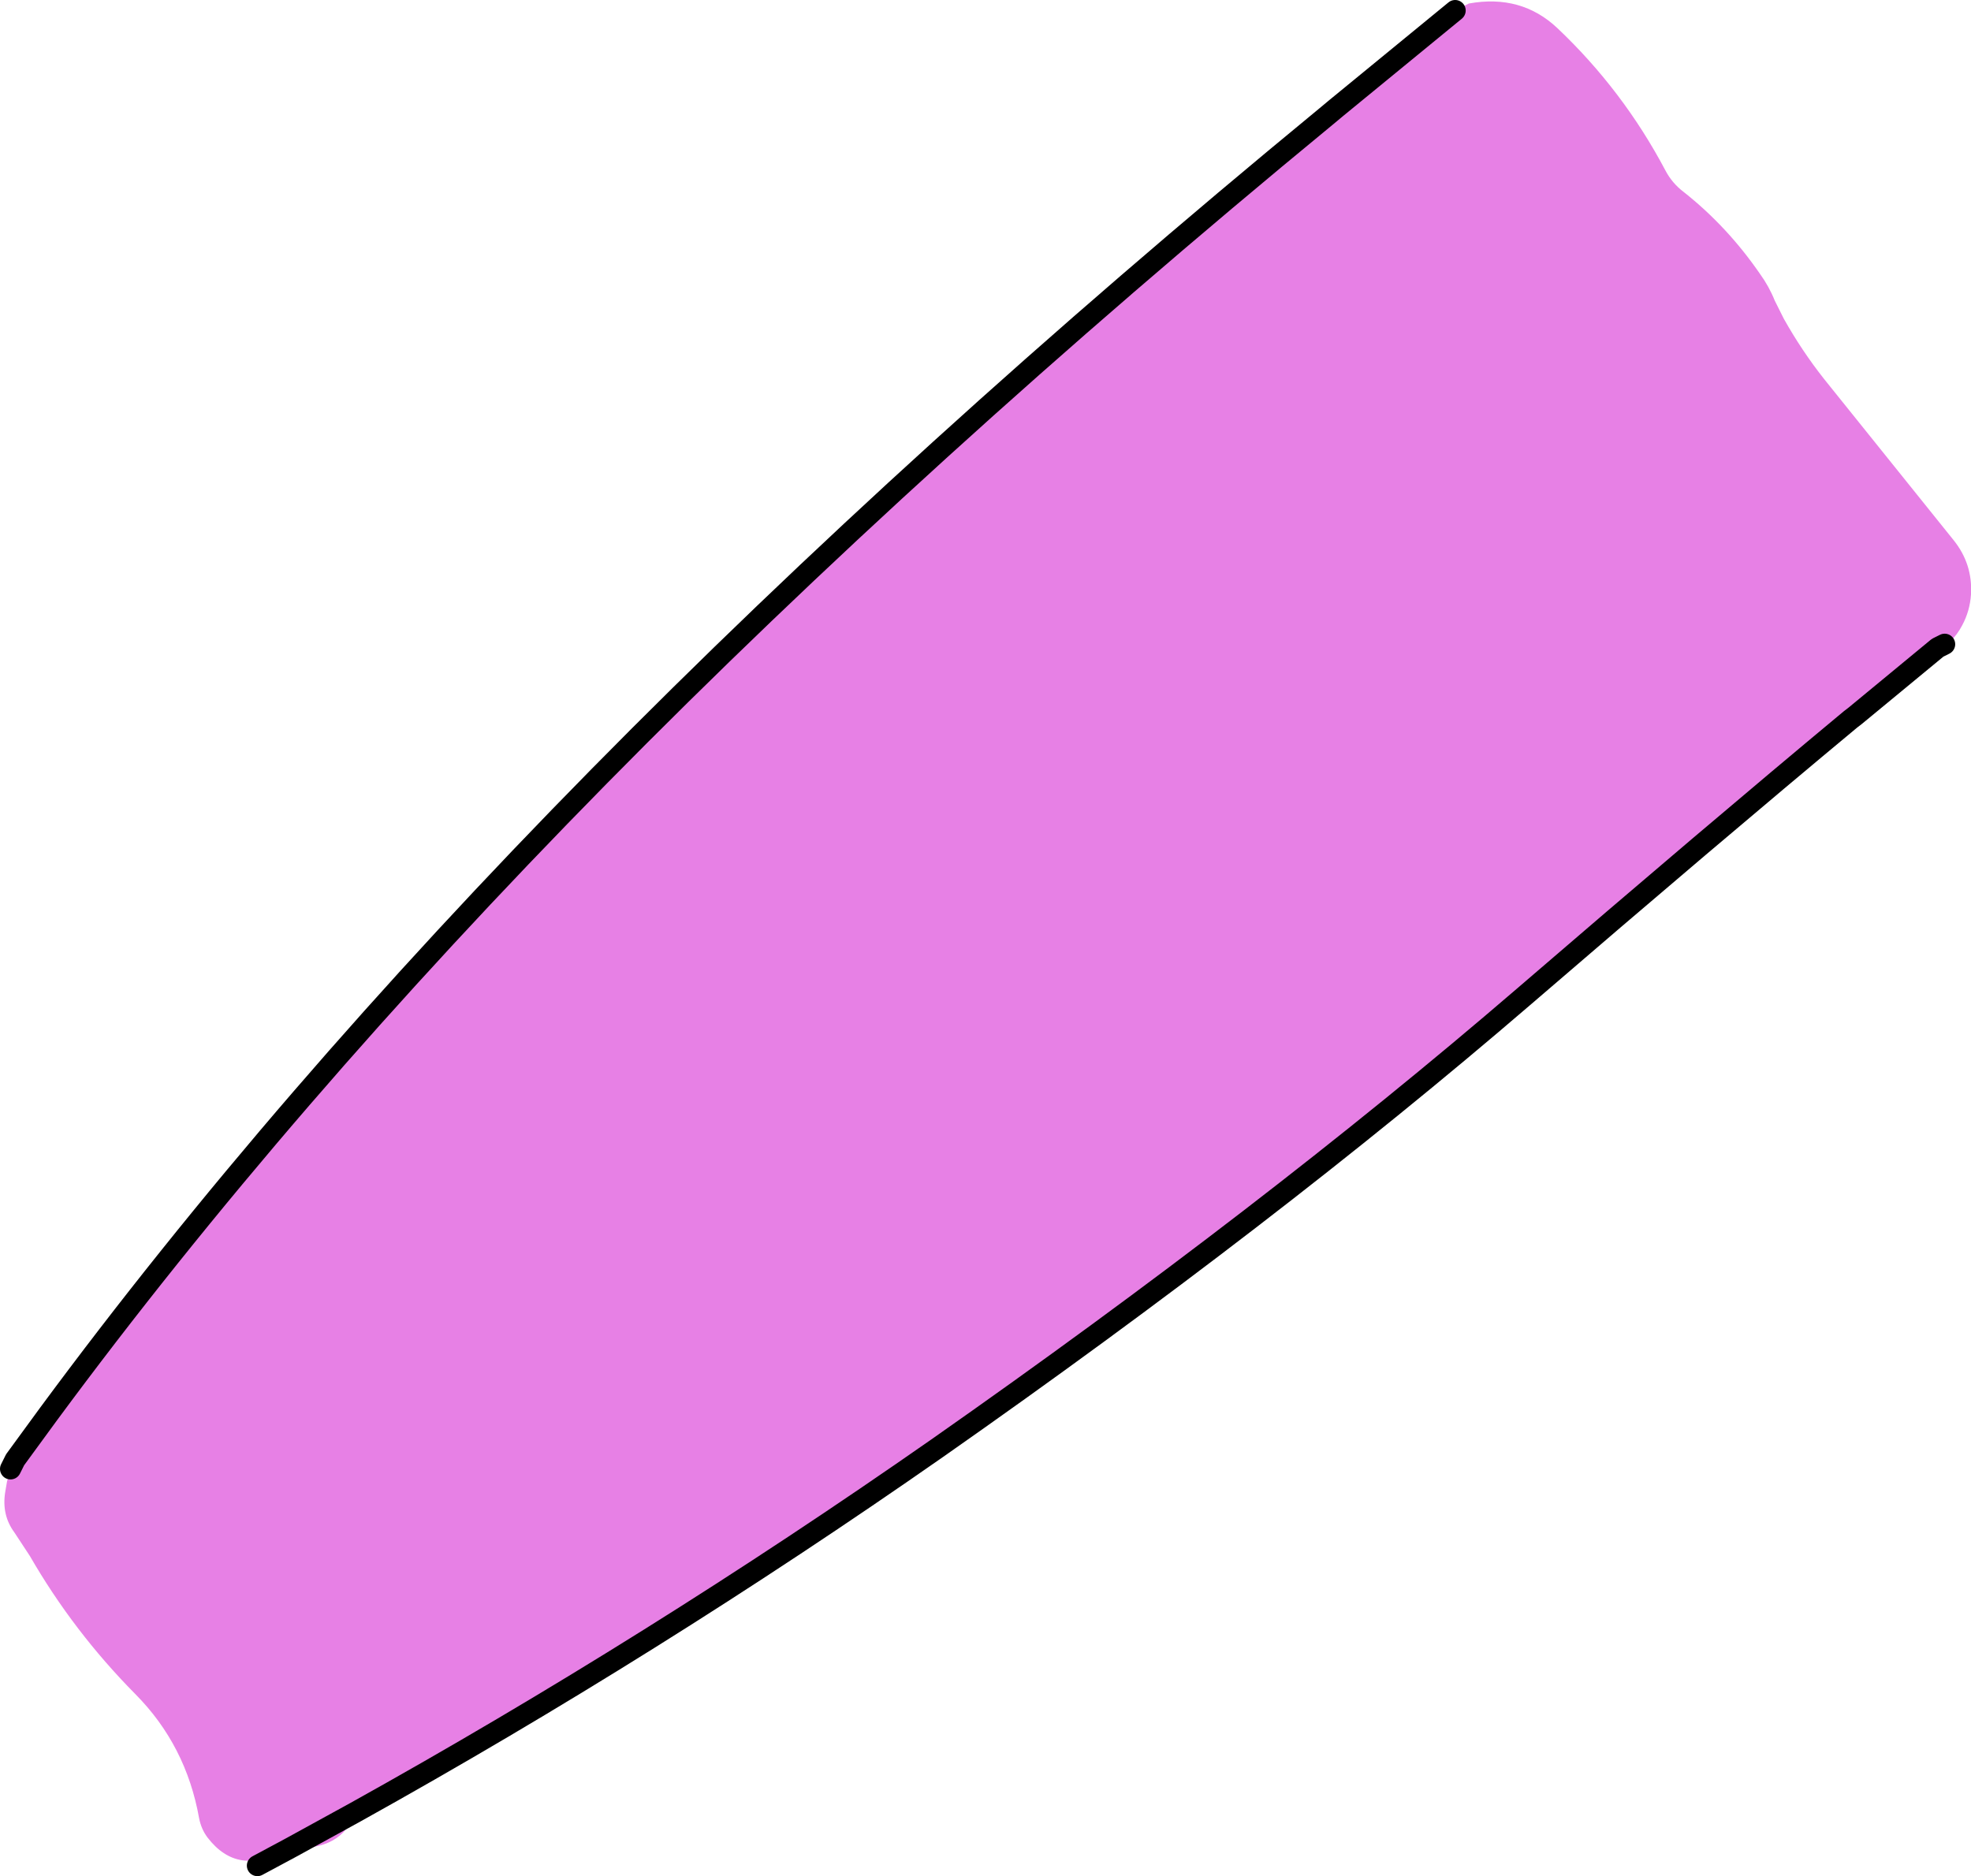
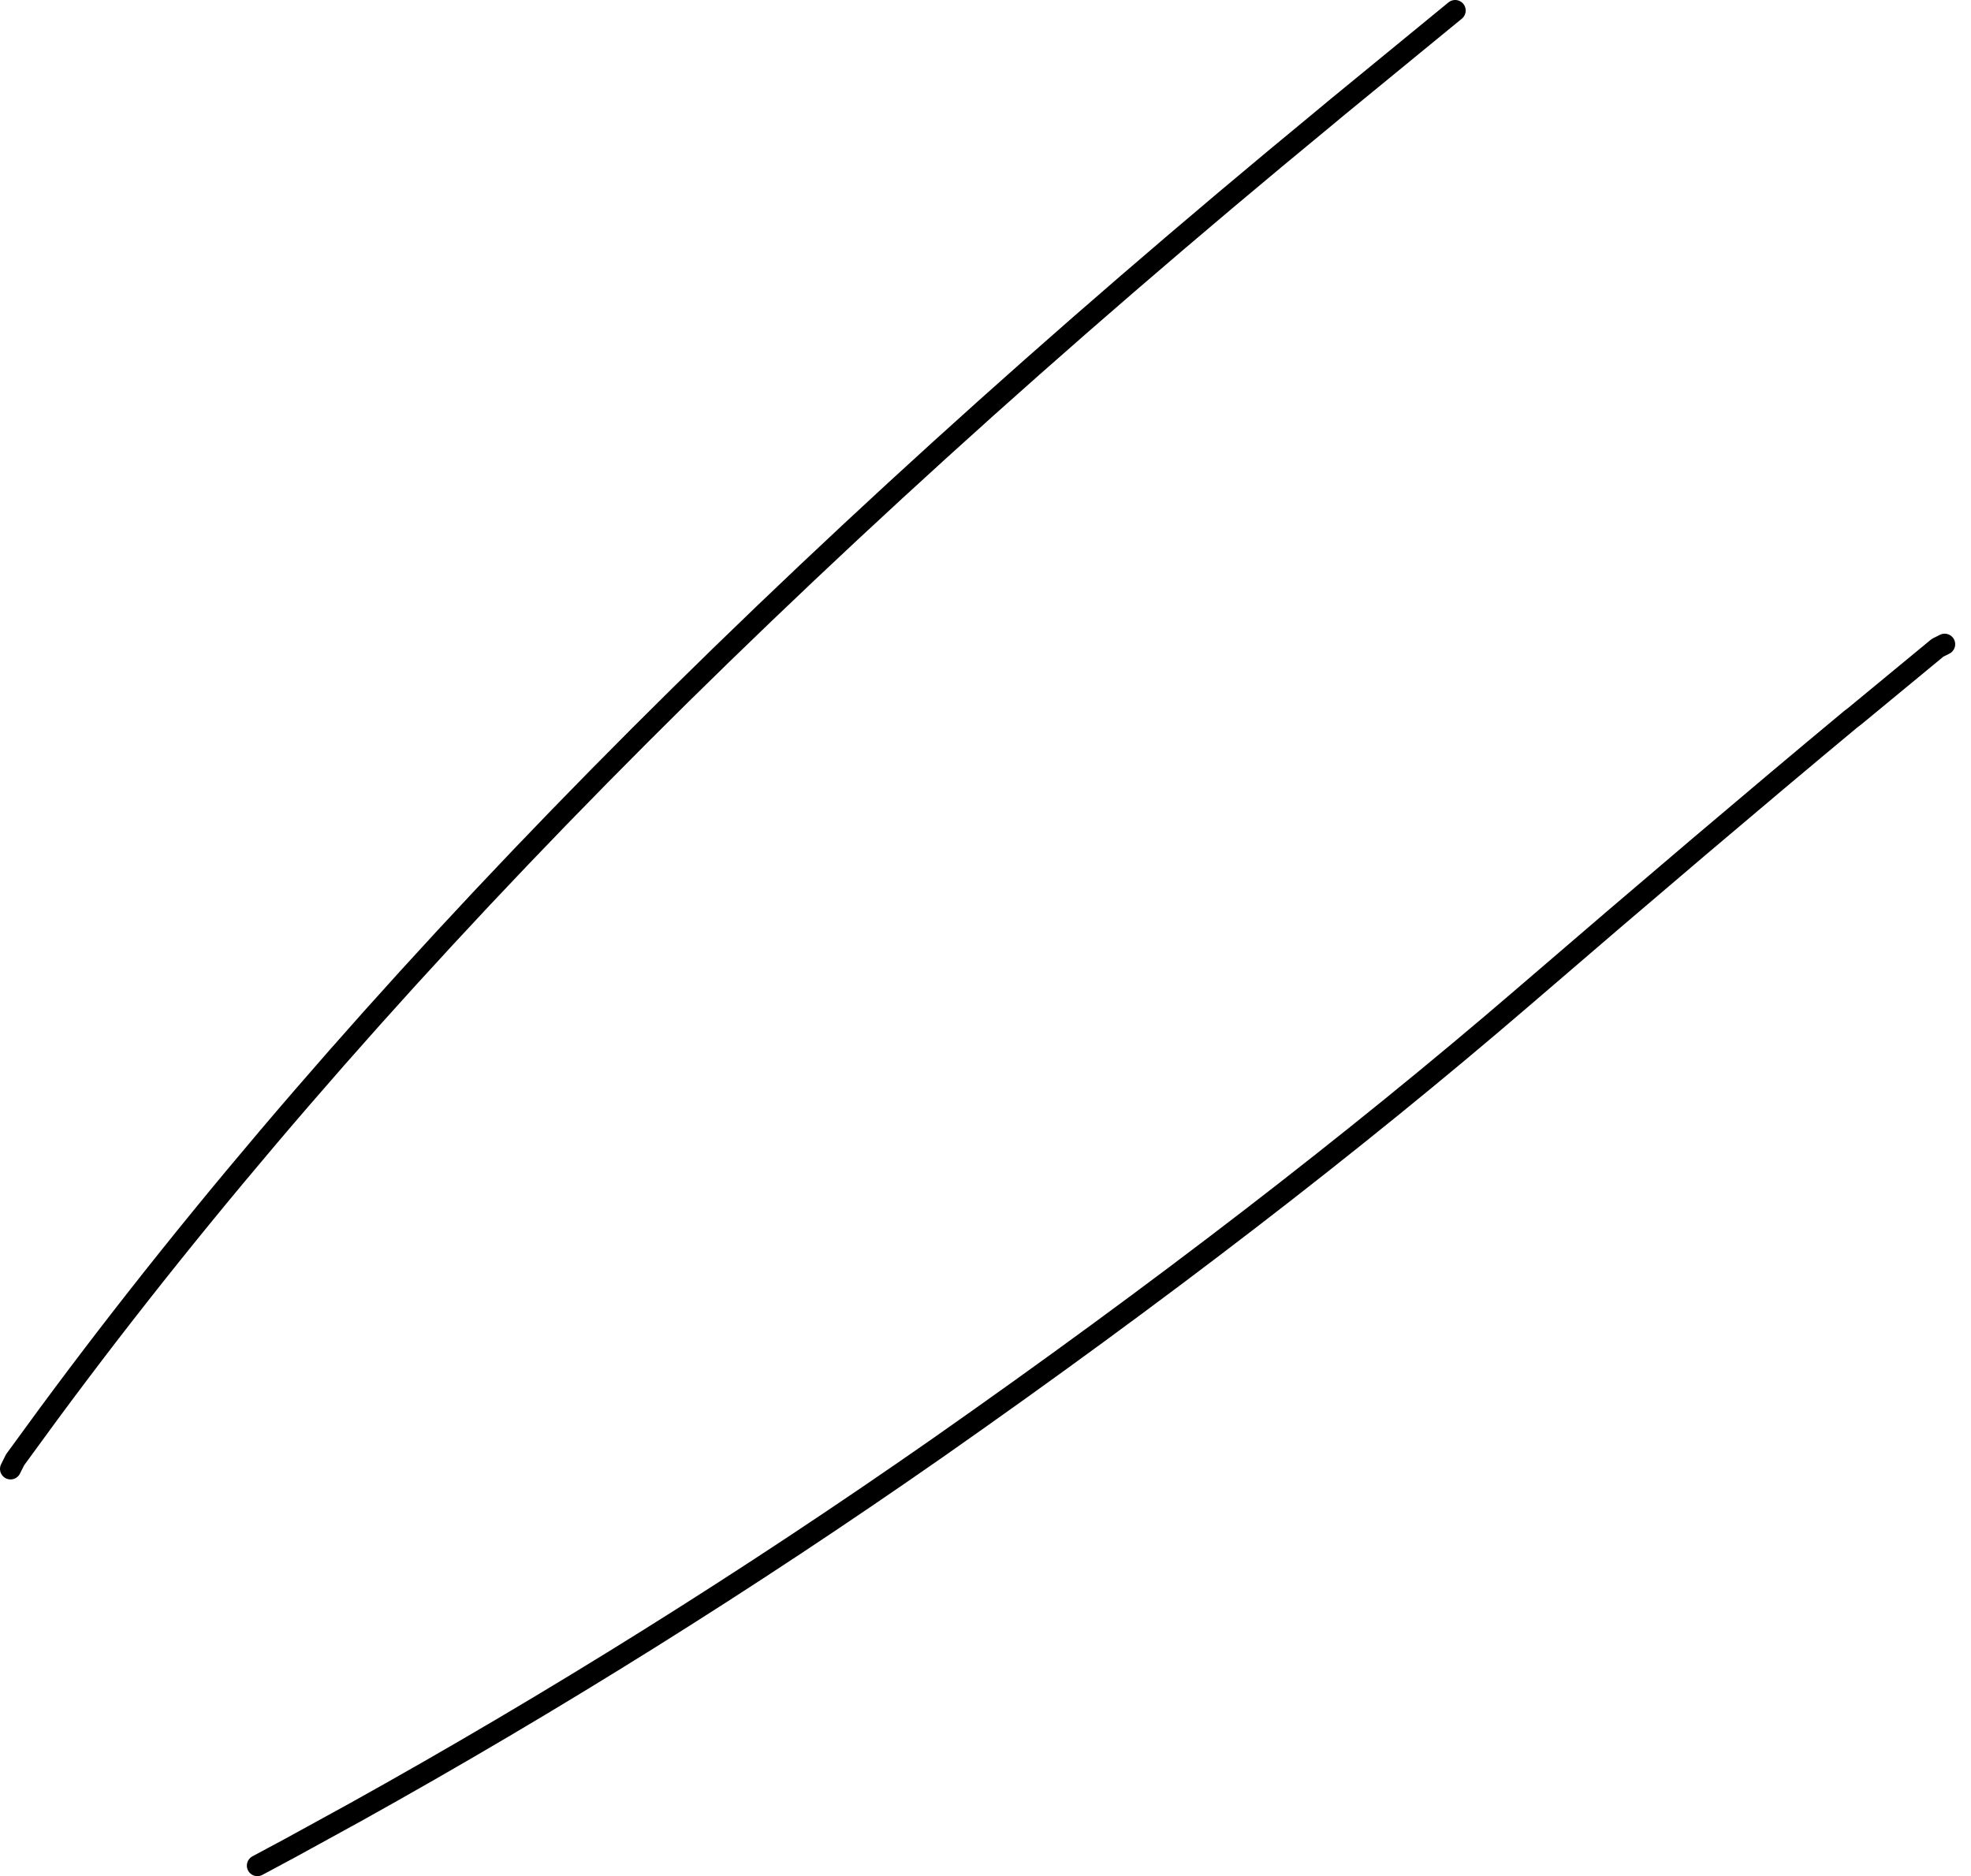
<svg xmlns="http://www.w3.org/2000/svg" height="267.2px" width="280.65px">
  <g transform="matrix(1.0, 0.0, 0.0, 1.0, -2.3, 253.55)">
-     <path d="M192.55 -238.15 Q199.7 -246.9 209.5 -252.05 L211.45 -253.05 Q218.9 -254.4 224.05 -249.55 233.4 -240.7 239.45 -229.25 240.4 -227.45 242.05 -226.2 248.25 -221.3 252.9 -214.55 254.2 -212.75 255.0 -210.75 L256.3 -208.15 Q258.85 -203.6 262.05 -199.55 L280.45 -176.65 Q283.2 -173.25 282.95 -168.9 282.8 -166.55 281.7 -164.5 281.0 -163.15 279.95 -162.15 L279.2 -161.8 278.2 -161.3 Q274.65 -159.6 271.55 -157.1 269.85 -155.75 268.5 -154.0 L266.45 -151.6 265.95 -151.15 265.8 -151.1 Q245.9 -134.55 219.2 -111.55 183.0 -80.4 135.75 -47.3 95.15 -18.95 52.9 4.55 50.95 10.1 43.7 9.6 L43.6 9.6 Q43.25 9.55 42.85 9.8 36.2 13.8 31.85 8.15 30.95 6.95 30.65 5.4 28.8 -5.0 21.55 -12.3 12.75 -21.2 6.55 -31.95 L4.35 -35.3 Q2.5 -37.8 3.05 -41.1 L3.3 -42.55 3.8 -44.35 4.45 -45.65 9.2 -52.15 4.45 -45.65 Q5.9 -48.85 8.55 -51.55 L9.2 -52.15 Q75.1 -141.45 191.05 -236.9 L191.3 -236.6 192.55 -238.15 209.5 -252.05 192.55 -238.15 M52.9 4.55 L43.7 9.6 52.9 4.55 M266.45 -151.6 L265.8 -151.1 266.45 -151.6" fill="#e780e5" fill-rule="evenodd" stroke="none" />
    <path d="M279.2 -161.8 L278.2 -161.3 266.45 -151.6 265.8 -151.1 Q245.9 -134.55 219.2 -111.55 183.0 -80.4 135.75 -47.3 95.15 -18.95 52.9 4.55 L43.7 9.6 38.95 12.15 M192.55 -238.15 L191.05 -236.9 Q75.1 -141.45 9.2 -52.15 L4.45 -45.65 3.8 -44.35 M209.5 -252.05 L192.55 -238.15" fill="none" stroke="#000000" stroke-linecap="round" stroke-linejoin="round" stroke-width="3.0" />
  </g>
</svg>